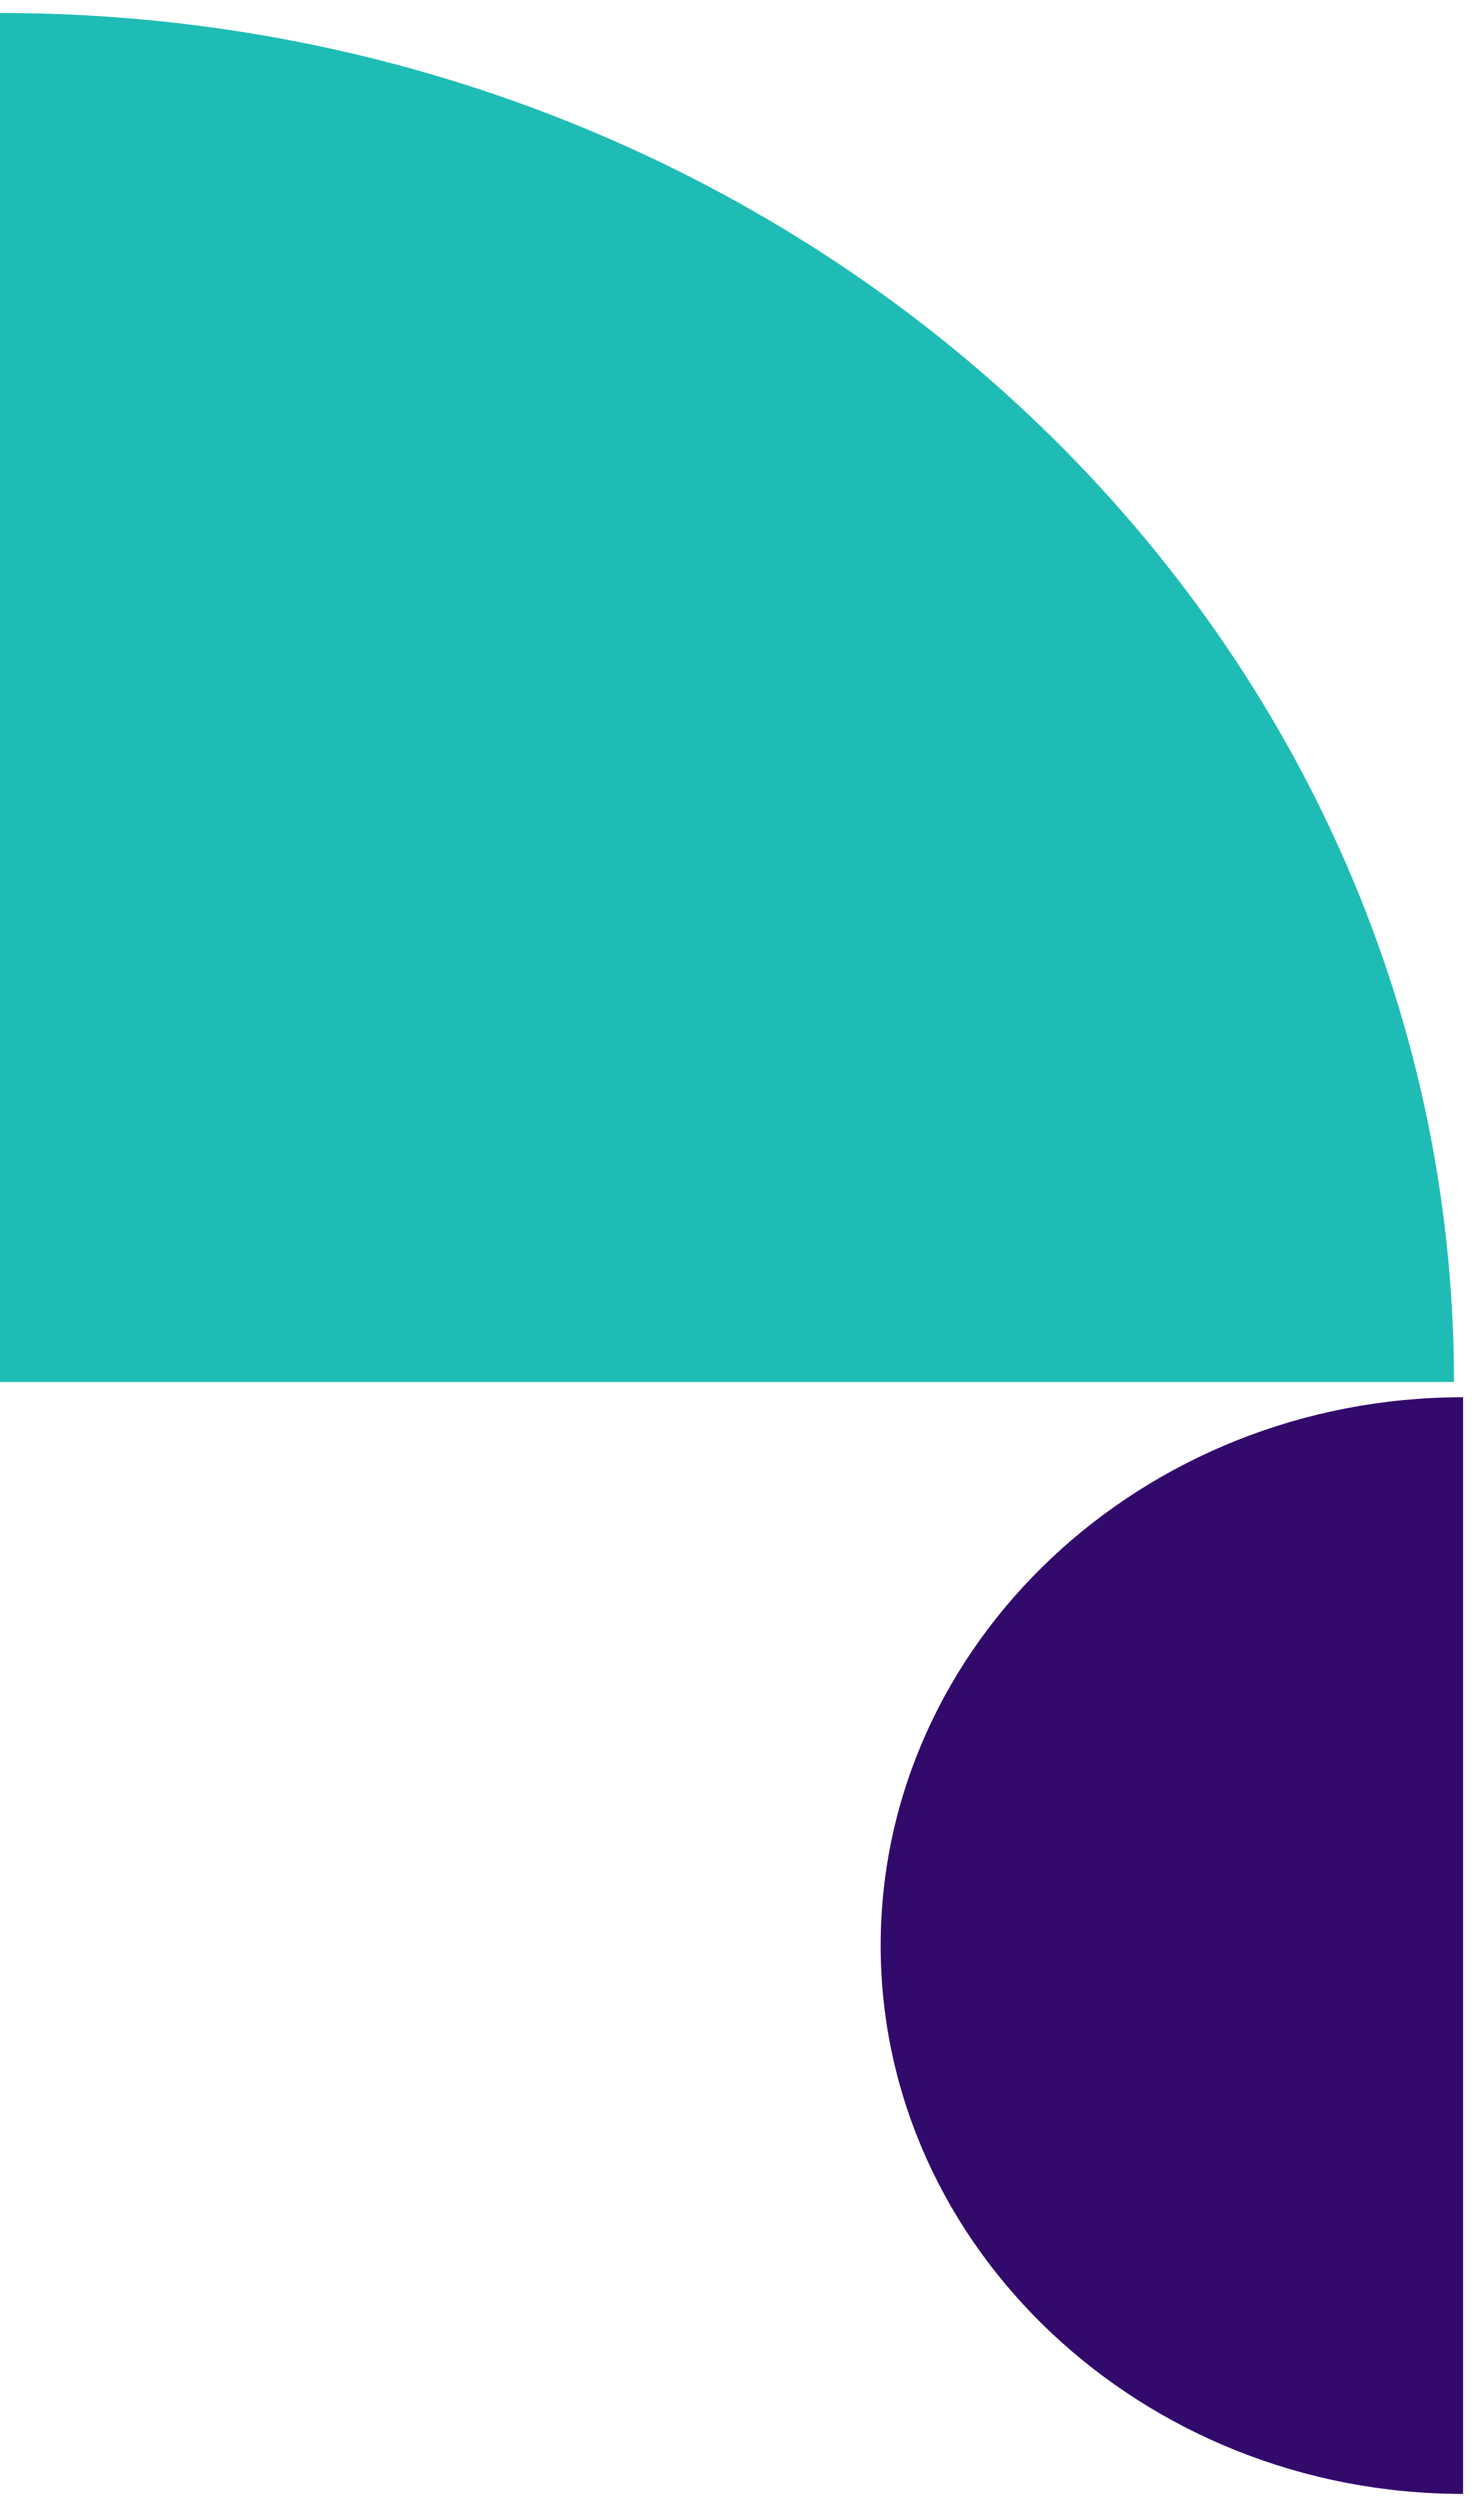
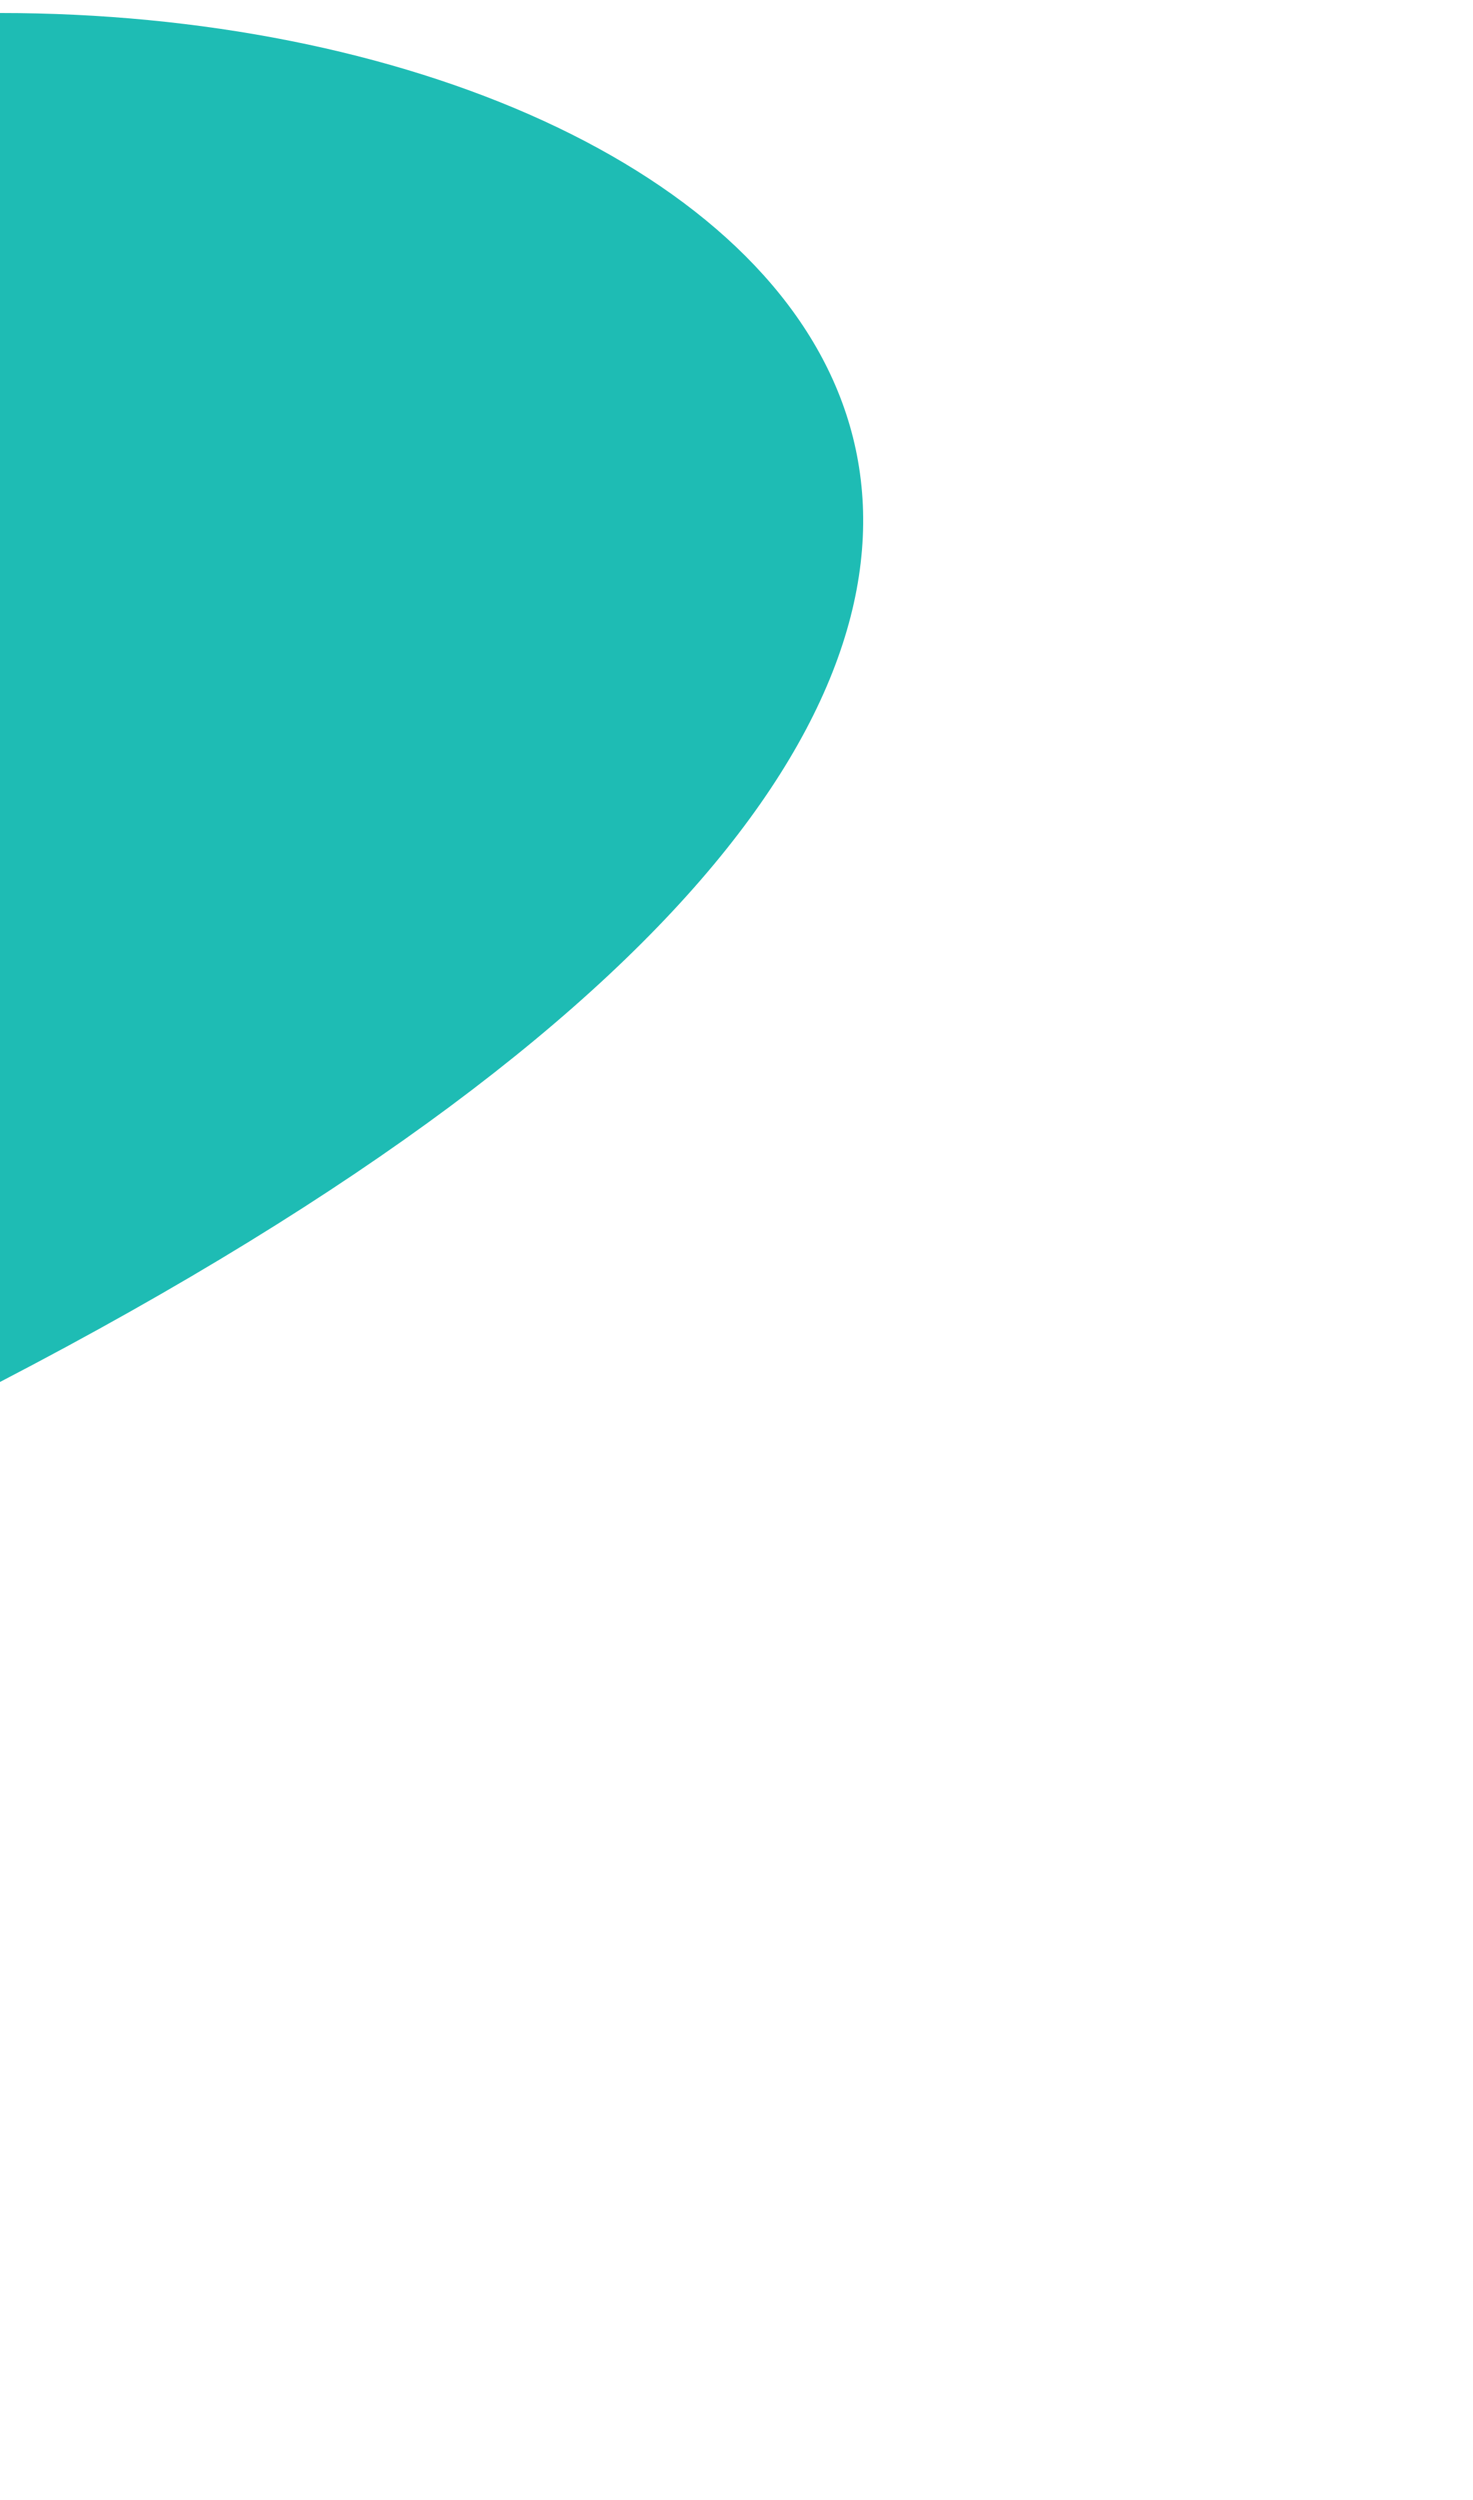
<svg xmlns="http://www.w3.org/2000/svg" width="112" height="190" viewBox="0 0 112 190" fill="none">
-   <path d="M111.245 106.187C86.844 106.187 66.962 124.898 66.962 147.861C66.962 170.824 86.844 189.535 111.245 189.535L111.245 106.187Z" fill="#320A6B" />
-   <path d="M-0 0.988L-0 105.028L110.555 105.028C110.555 47.598 61.026 0.988 -0 0.988Z" fill="#1EBCB4" />
+   <path d="M-0 0.988L-0 105.028C110.555 47.598 61.026 0.988 -0 0.988Z" fill="#1EBCB4" />
</svg>